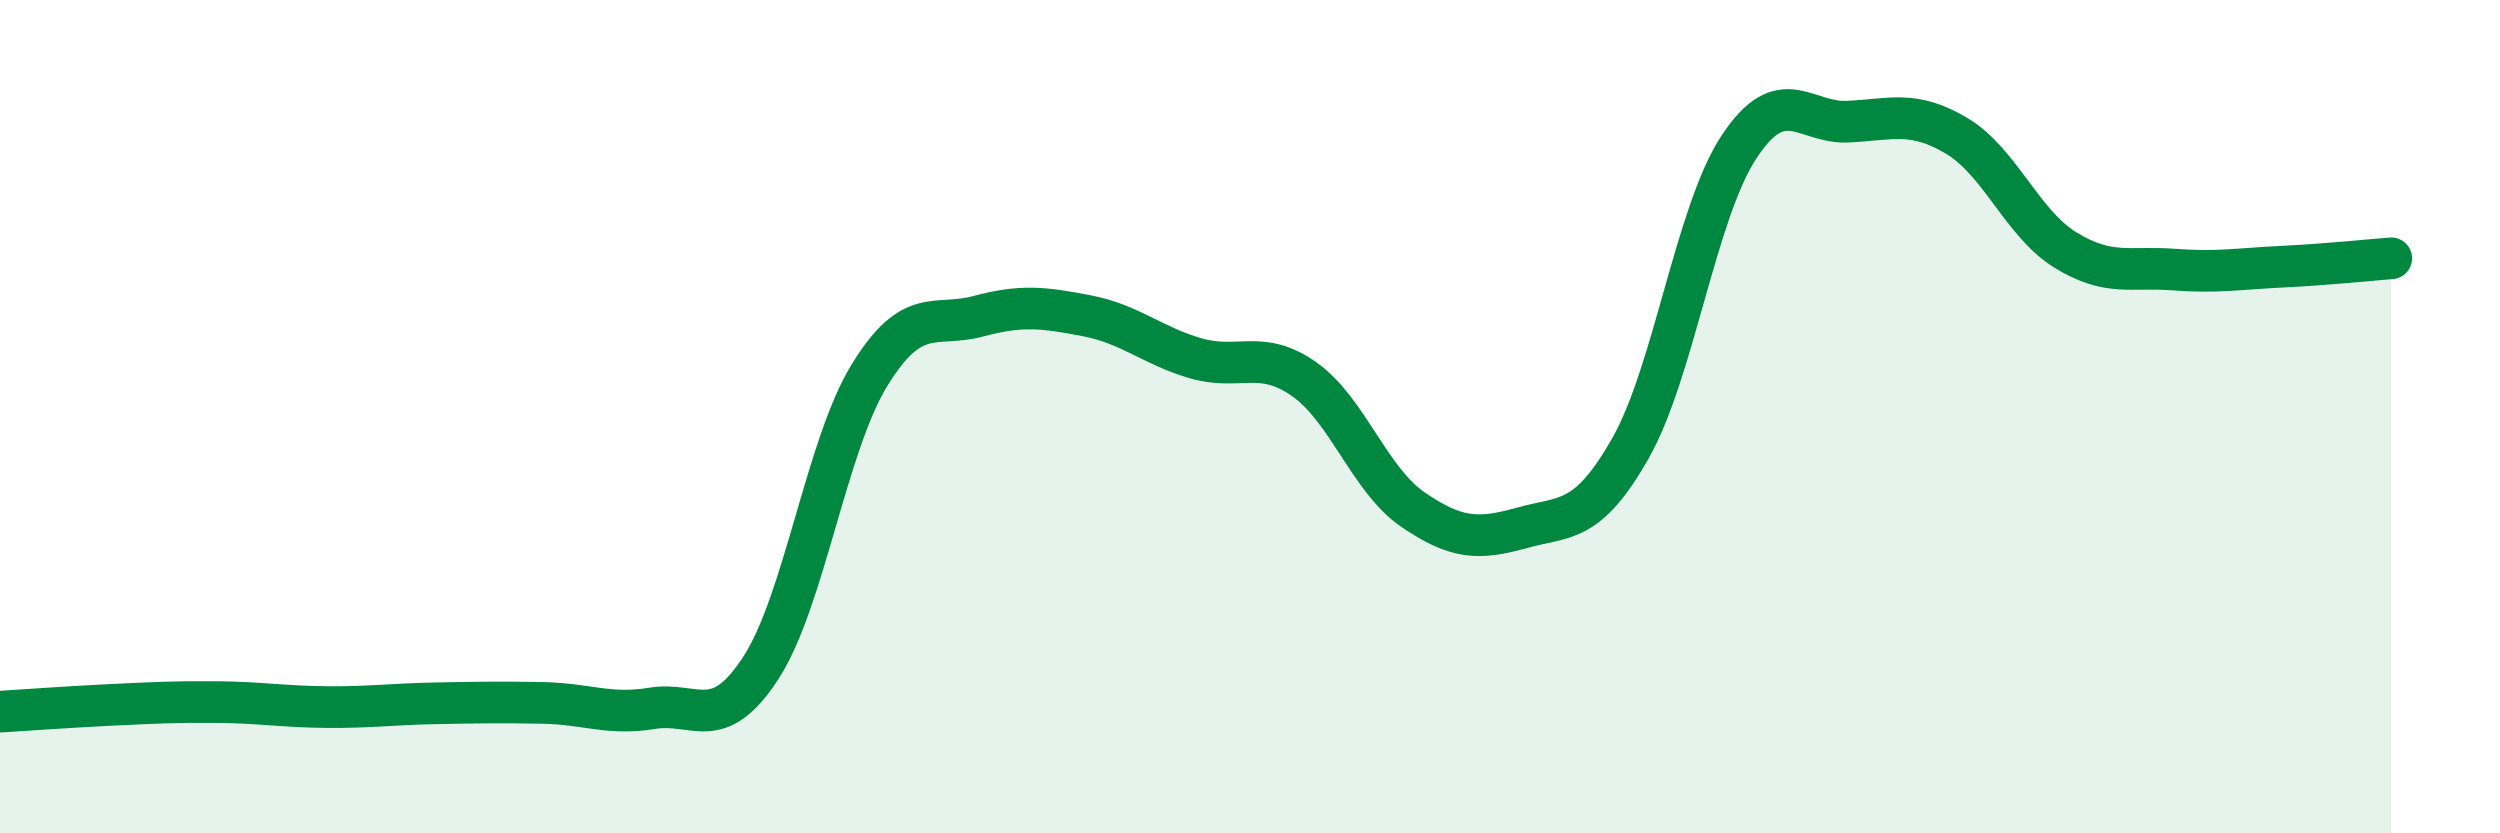
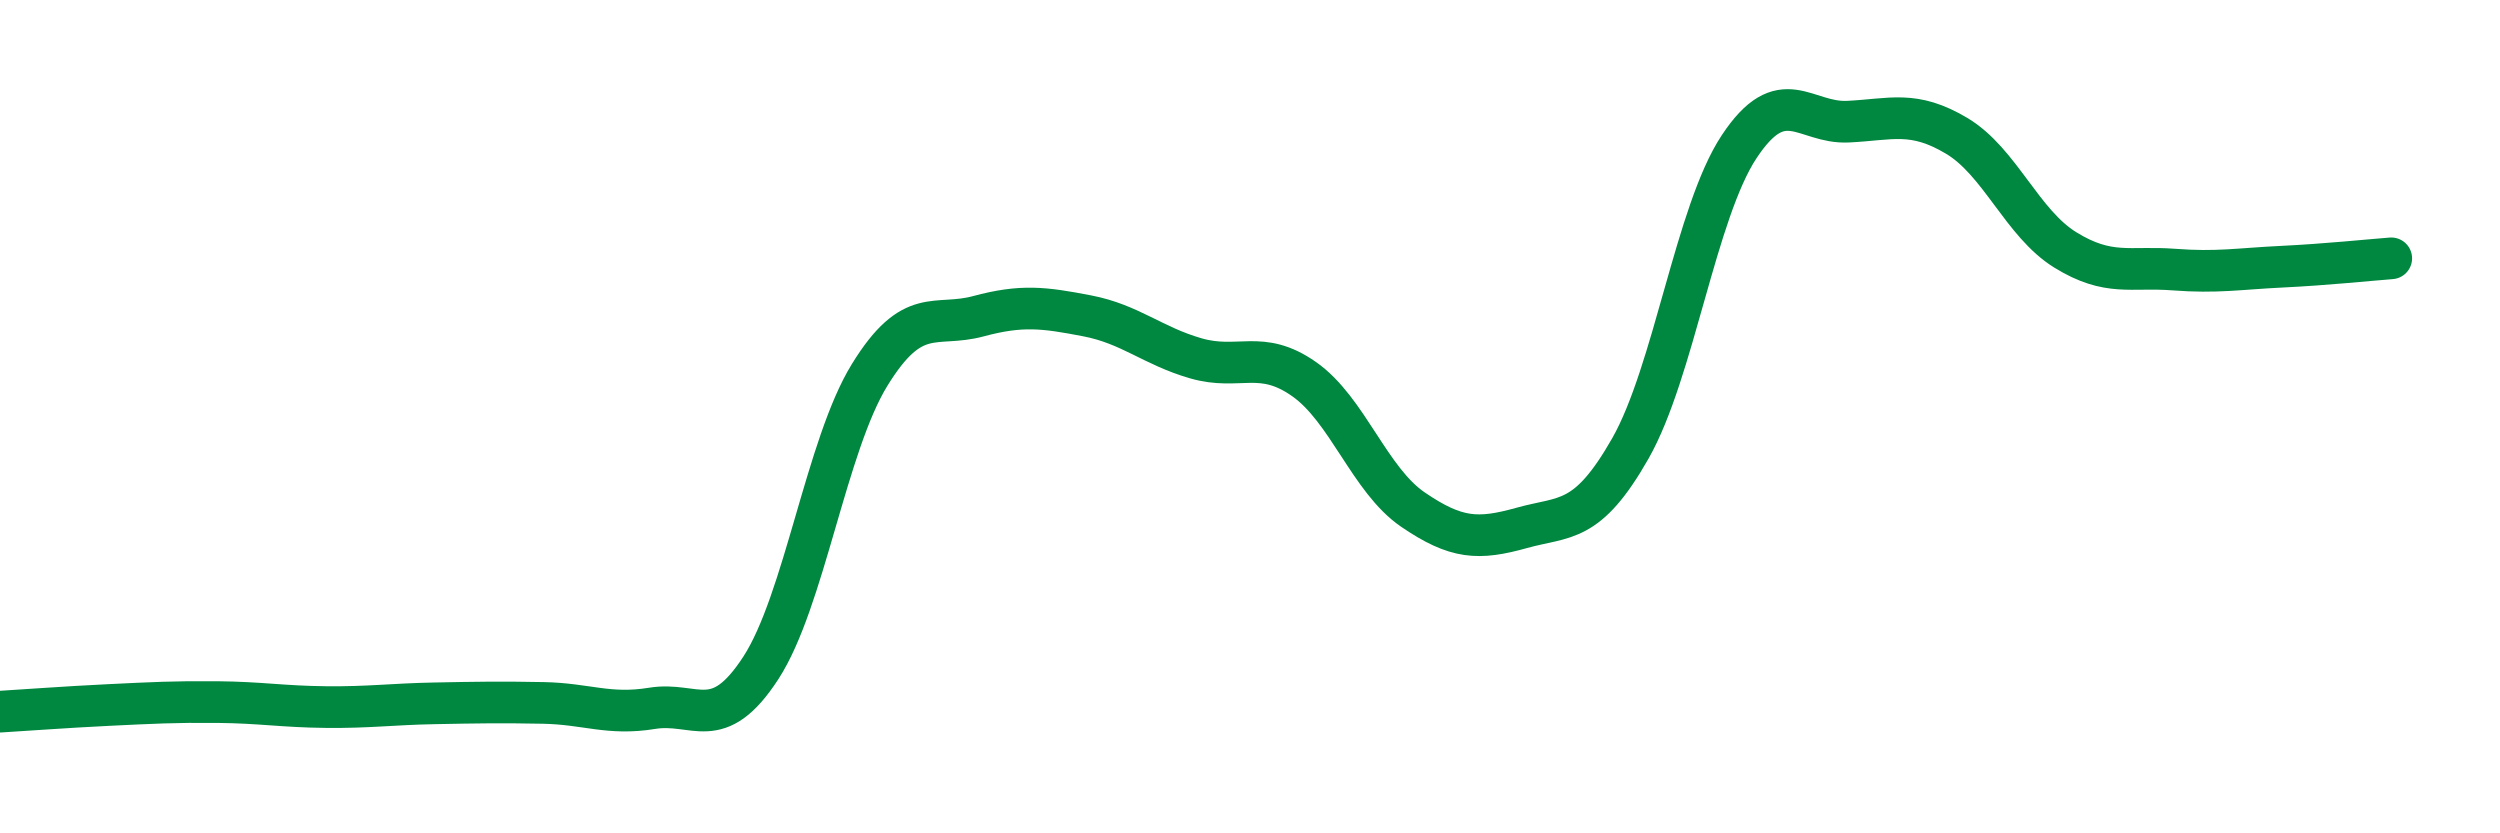
<svg xmlns="http://www.w3.org/2000/svg" width="60" height="20" viewBox="0 0 60 20">
-   <path d="M 0,17.08 C 0.52,17.05 1.57,16.97 2.61,16.92 C 3.65,16.87 4.18,16.84 5.22,16.85 C 6.26,16.86 6.79,16.96 7.83,16.97 C 8.87,16.98 9.39,16.9 10.43,16.88 C 11.47,16.86 12,16.85 13.04,16.87 C 14.08,16.89 14.61,17.17 15.65,17 C 16.69,16.83 17.22,17.63 18.26,16.03 C 19.3,14.43 19.83,10.69 20.87,9 C 21.91,7.31 22.44,7.87 23.48,7.59 C 24.52,7.31 25.05,7.38 26.09,7.58 C 27.13,7.78 27.66,8.3 28.7,8.6 C 29.74,8.9 30.26,8.37 31.3,9.1 C 32.34,9.83 32.87,11.52 33.91,12.23 C 34.95,12.94 35.48,12.96 36.52,12.67 C 37.56,12.38 38.09,12.59 39.13,10.76 C 40.17,8.93 40.7,5.09 41.74,3.52 C 42.78,1.95 43.31,2.97 44.35,2.92 C 45.39,2.87 45.92,2.64 46.96,3.26 C 48,3.88 48.53,5.36 49.57,6 C 50.61,6.64 51.13,6.39 52.17,6.47 C 53.21,6.55 53.74,6.45 54.78,6.4 C 55.82,6.35 56.87,6.24 57.39,6.2L57.39 20L0 20Z" fill="#008740" opacity="0.1" stroke-linecap="round" stroke-linejoin="round" />
  <path d="M 0,17.08 C 0.52,17.05 1.57,16.97 2.61,16.92 C 3.65,16.87 4.18,16.84 5.22,16.85 C 6.26,16.86 6.79,16.96 7.83,16.97 C 8.87,16.98 9.39,16.9 10.43,16.88 C 11.47,16.86 12,16.85 13.04,16.87 C 14.08,16.89 14.61,17.17 15.65,17 C 16.69,16.83 17.22,17.63 18.26,16.03 C 19.3,14.43 19.83,10.69 20.87,9 C 21.91,7.31 22.44,7.87 23.48,7.59 C 24.52,7.31 25.05,7.38 26.09,7.58 C 27.13,7.78 27.66,8.3 28.7,8.6 C 29.74,8.9 30.26,8.37 31.3,9.1 C 32.34,9.83 32.87,11.52 33.91,12.23 C 34.95,12.94 35.48,12.96 36.52,12.67 C 37.56,12.38 38.09,12.59 39.13,10.76 C 40.17,8.93 40.7,5.09 41.74,3.52 C 42.78,1.95 43.31,2.97 44.35,2.92 C 45.39,2.87 45.92,2.64 46.96,3.26 C 48,3.88 48.53,5.36 49.57,6 C 50.61,6.64 51.13,6.39 52.17,6.47 C 53.21,6.55 53.74,6.45 54.78,6.4 C 55.82,6.35 56.87,6.24 57.39,6.2" stroke="#008740" stroke-width="1" fill="none" stroke-linecap="round" stroke-linejoin="round" />
</svg>